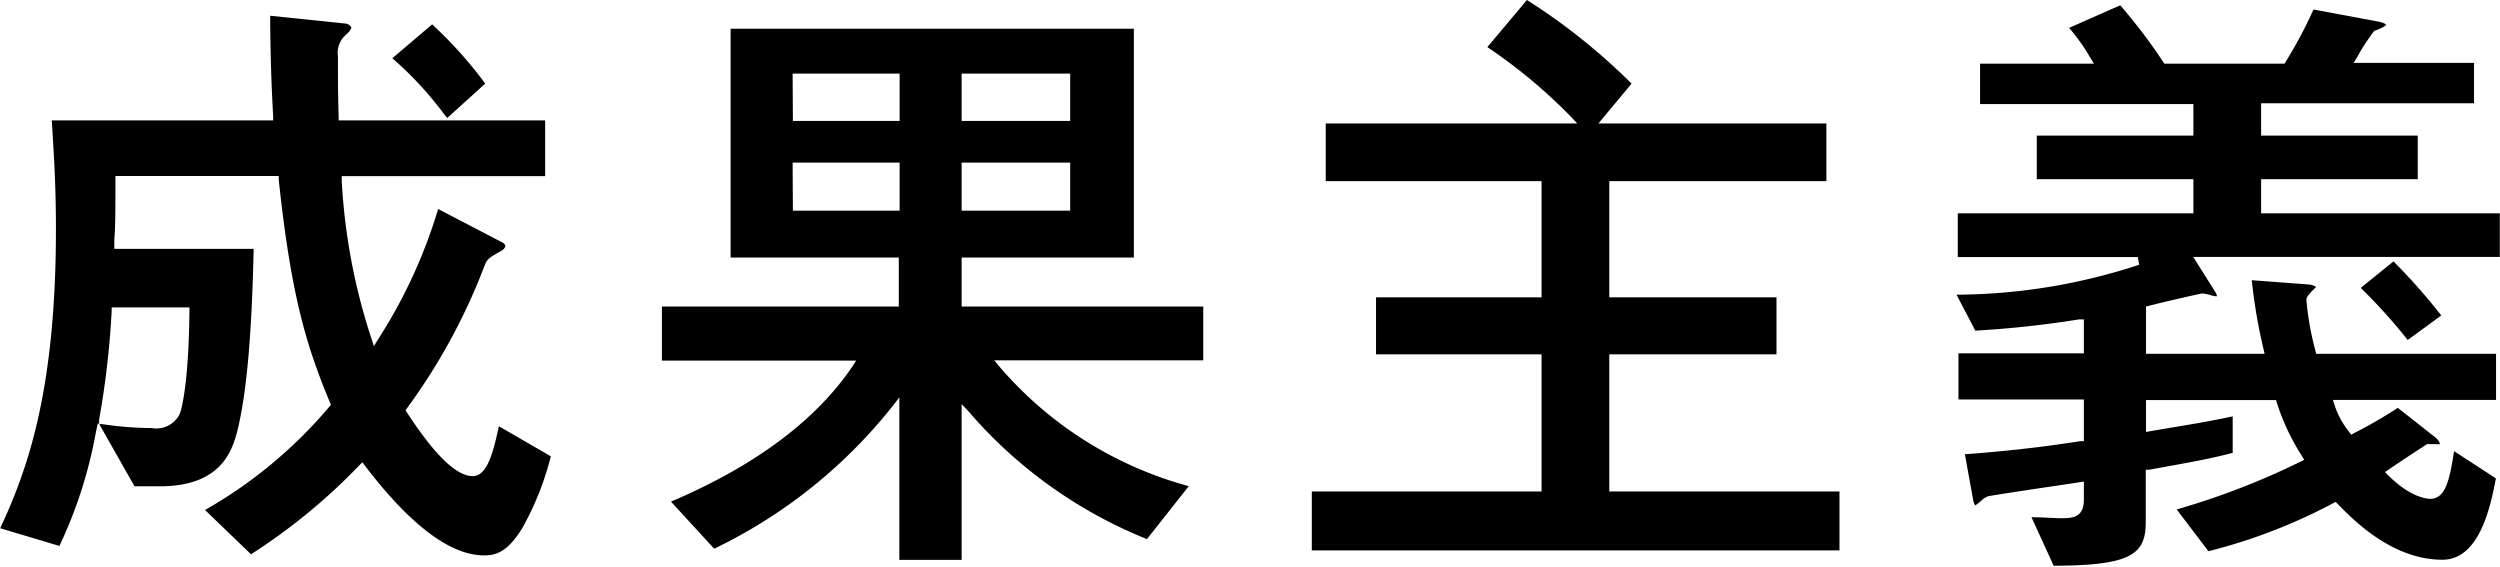
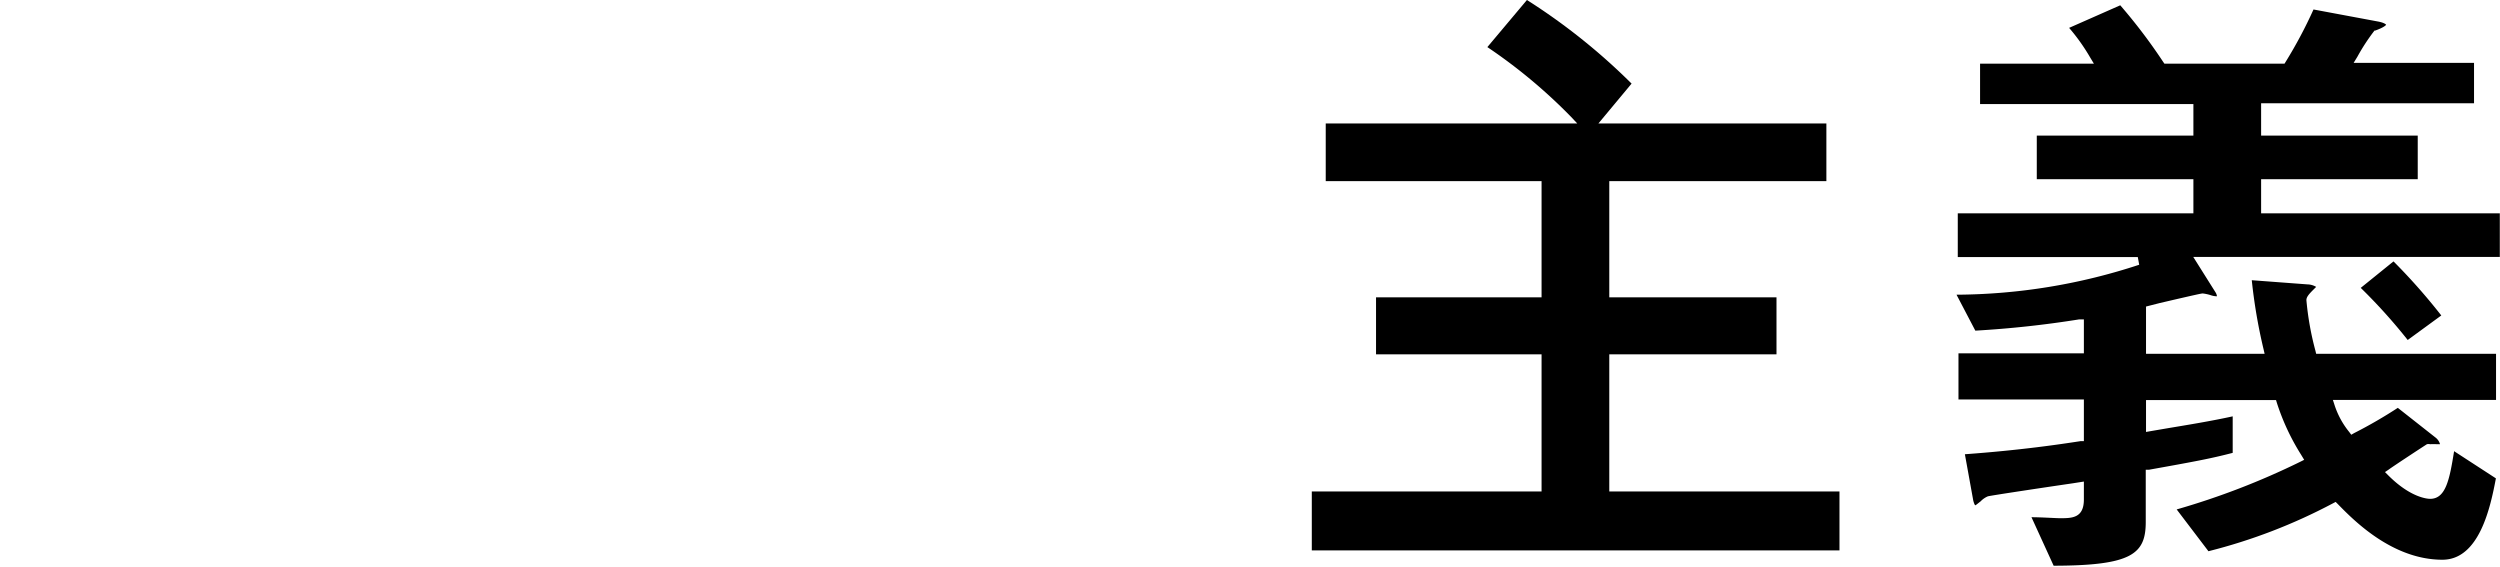
<svg xmlns="http://www.w3.org/2000/svg" viewBox="0 0 179.39 40.68" width="300" height="68.02">
  <defs>
    <style>.cls-1{fill:#000000;}</style>
  </defs>
  <title>txt11</title>
  <g id="レイヤー_2" data-name="レイヤー 2">
    <g id="ワード">
-       <path class="cls-1" d="M34.73,39.86c-2.41,0-5.29-2.16-8.54-6.42l-.2-.26-.23.23A42.7,42.7,0,0,1,18,39.78l-3.3-3.18a33,33,0,0,0,8.92-7.41l.12-.13-.07-.17c-1.75-4.19-2.81-7.82-3.68-16l0-.26H8.27v.29c0,2.23,0,3.24-.08,4.31l0,.63h10C18.1,21.91,17.88,27.54,17,31c-.35,1.26-1.08,3.9-5.53,3.9H9.64L7.11,30.44l.22,0a24.05,24.05,0,0,0,3.55.28,1.87,1.87,0,0,0,2-1c.24-.61.66-2.84.7-7.37v-.29H8l0,.27a62.66,62.66,0,0,1-.9,7.78l0,.29H7l-.14.66a32.4,32.4,0,0,1-2.61,8.12L0,37.91c2.07-4.42,4-10.15,4-21.47,0-2.9-.12-5-.3-7.8H19.59v-.3c-.16-2.89-.18-4.49-.21-6.35l0-.86,5.39.56a.55.55,0,0,1,.43.27c0,.15-.18.33-.32.48a1.72,1.72,0,0,0-.64,1.62c0,1.42,0,2.83.05,4.3v.28H39.11v4H24.51l0,.31a43.65,43.65,0,0,0,2.12,11.31l.19.58.32-.52A36.5,36.5,0,0,0,31.43,15L36,17.38c.25.12.25.25.25.29s-.09.24-.3.34c-.89.51-1,.55-1.22,1.14A43.25,43.25,0,0,1,29.2,29.29l-.11.16.19.29c1.26,1.9,3.12,4.43,4.63,4.43,1.07,0,1.49-1.8,1.88-3.58l3.73,2.16a21.34,21.34,0,0,1-2,5.06C36.4,39.7,35.49,39.86,34.73,39.86ZM31.85,8.18a25,25,0,0,0-3.71-4L31,1.75h0A30.15,30.15,0,0,1,34.81,6L32.08,8.47Z" />
-       <path class="cls-1" d="M64.53,40.18V28.52l-.52.67A36.56,36.56,0,0,1,51.24,39.38L48.14,36c6-2.55,10.38-5.81,13-9.67l.29-.45H47.49V22h17V18.48H52.42V2.06H81.36V18.48H69V22H86.34v3.86h-15l.39.47a27.27,27.27,0,0,0,13.57,8.56l-3,3.8a33.23,33.23,0,0,1-12.81-9.17L69,29V40.18ZM69,15.12h7.79V11.67H69Zm-12.11,0h7.66V11.67H56.87ZM69,8.68h7.79V5.28H69Zm-12.11,0h7.66V5.28H56.87Z" />
      <path class="cls-1" d="M94.13,39.5V35.27h16.49V25.43H98.74V21.34h11.88V13H95.13V8.86h18.05l-.45-.48a38.16,38.16,0,0,0-6-5L109.57,0a44.28,44.28,0,0,1,7.51,6L114.7,8.86h16.36V13H115.48v8.34h12v4.09h-12v9.84H132V39.5Z" />
      <path class="cls-1" d="M145.78,37.12c.73,0,1.71.07,2.06.07.83,0,1.7,0,1.7-1.34V34.56l-.83.13c-2.66.39-5.76.86-6.06.93a1.55,1.55,0,0,0-.52.36c-.12.09-.31.25-.37.28s-.16-.31-.17-.4L141,32.6c4-.29,6.8-.71,8.3-.94l.24,0V28.67h-9V25.36h9V22.92l-.33,0a73.54,73.54,0,0,1-7.46.81l-1.35-2.58A42.51,42.51,0,0,0,153.51,19l-.1-.55H140.49V15.31H157.4V12.86H146.16V9.73H157.4V7.47H142.09V4.57h8.17L150,4.14A14,14,0,0,0,148.48,2L152.15.38a39.42,39.42,0,0,1,3.08,4.06l.09.13h8.62l.08-.13a32.67,32.67,0,0,0,2-3.76l4.66.87c.41.08.54.2.55.23h0s-.08.16-.77.41l-.06,0,0,0a14.36,14.36,0,0,0-1.23,1.88l-.27.44h8.64v2.9H162.26V9.73H173.5v3.13H162.26v2.45h17.13v3.13h-22L159,21a.65.65,0,0,1,.09.26H159a1.46,1.46,0,0,1-.37-.08,3.1,3.1,0,0,0-.56-.12c-.09,0-.43.07-3.09.69L154,22v3.39h8.51l-.08-.35a38.24,38.24,0,0,1-.84-4.93l4,.3a1.25,1.25,0,0,1,.62.18l-.18.18c-.33.33-.52.54-.52.77a21.07,21.07,0,0,0,.65,3.64l.05.21h12.91v3.31H167.41l.12.37A6,6,0,0,0,168.58,31l.15.2.21-.12a34,34,0,0,0,3.13-1.81l2.73,2.15a.91.91,0,0,1,.3.46l-.14,0h-.09a4.23,4.23,0,0,0-.48,0,.5.5,0,0,0-.23,0c-.24.15-2.39,1.56-2.73,1.81l-.28.19.24.24c1.6,1.6,2.81,1.68,3,1.68,1.11,0,1.39-1.34,1.72-3.42l3,1.95c-.39,2.07-1.19,5.84-3.84,5.84-3.65,0-6.46-2.93-7.51-4l-.15-.15-.19.1a39.69,39.69,0,0,1-8.94,3.44l-2.28-3a53.73,53.73,0,0,0,8.87-3.42l.28-.14-.23-.38a16.36,16.36,0,0,1-1.73-3.71l-.06-.2H154V31l.34-.06,1.23-.21c1.32-.22,3.11-.51,4.65-.85v2.62c-1.56.41-2.82.64-6,1.21l-.24,0v3.75c0,2.3-1,3.13-6.61,3.14Zm27-12.72a39.51,39.51,0,0,0-3.37-3.74l2.35-1.9.16.16a43.13,43.13,0,0,1,3.27,3.72Z" />
    </g>
  </g>
</svg>